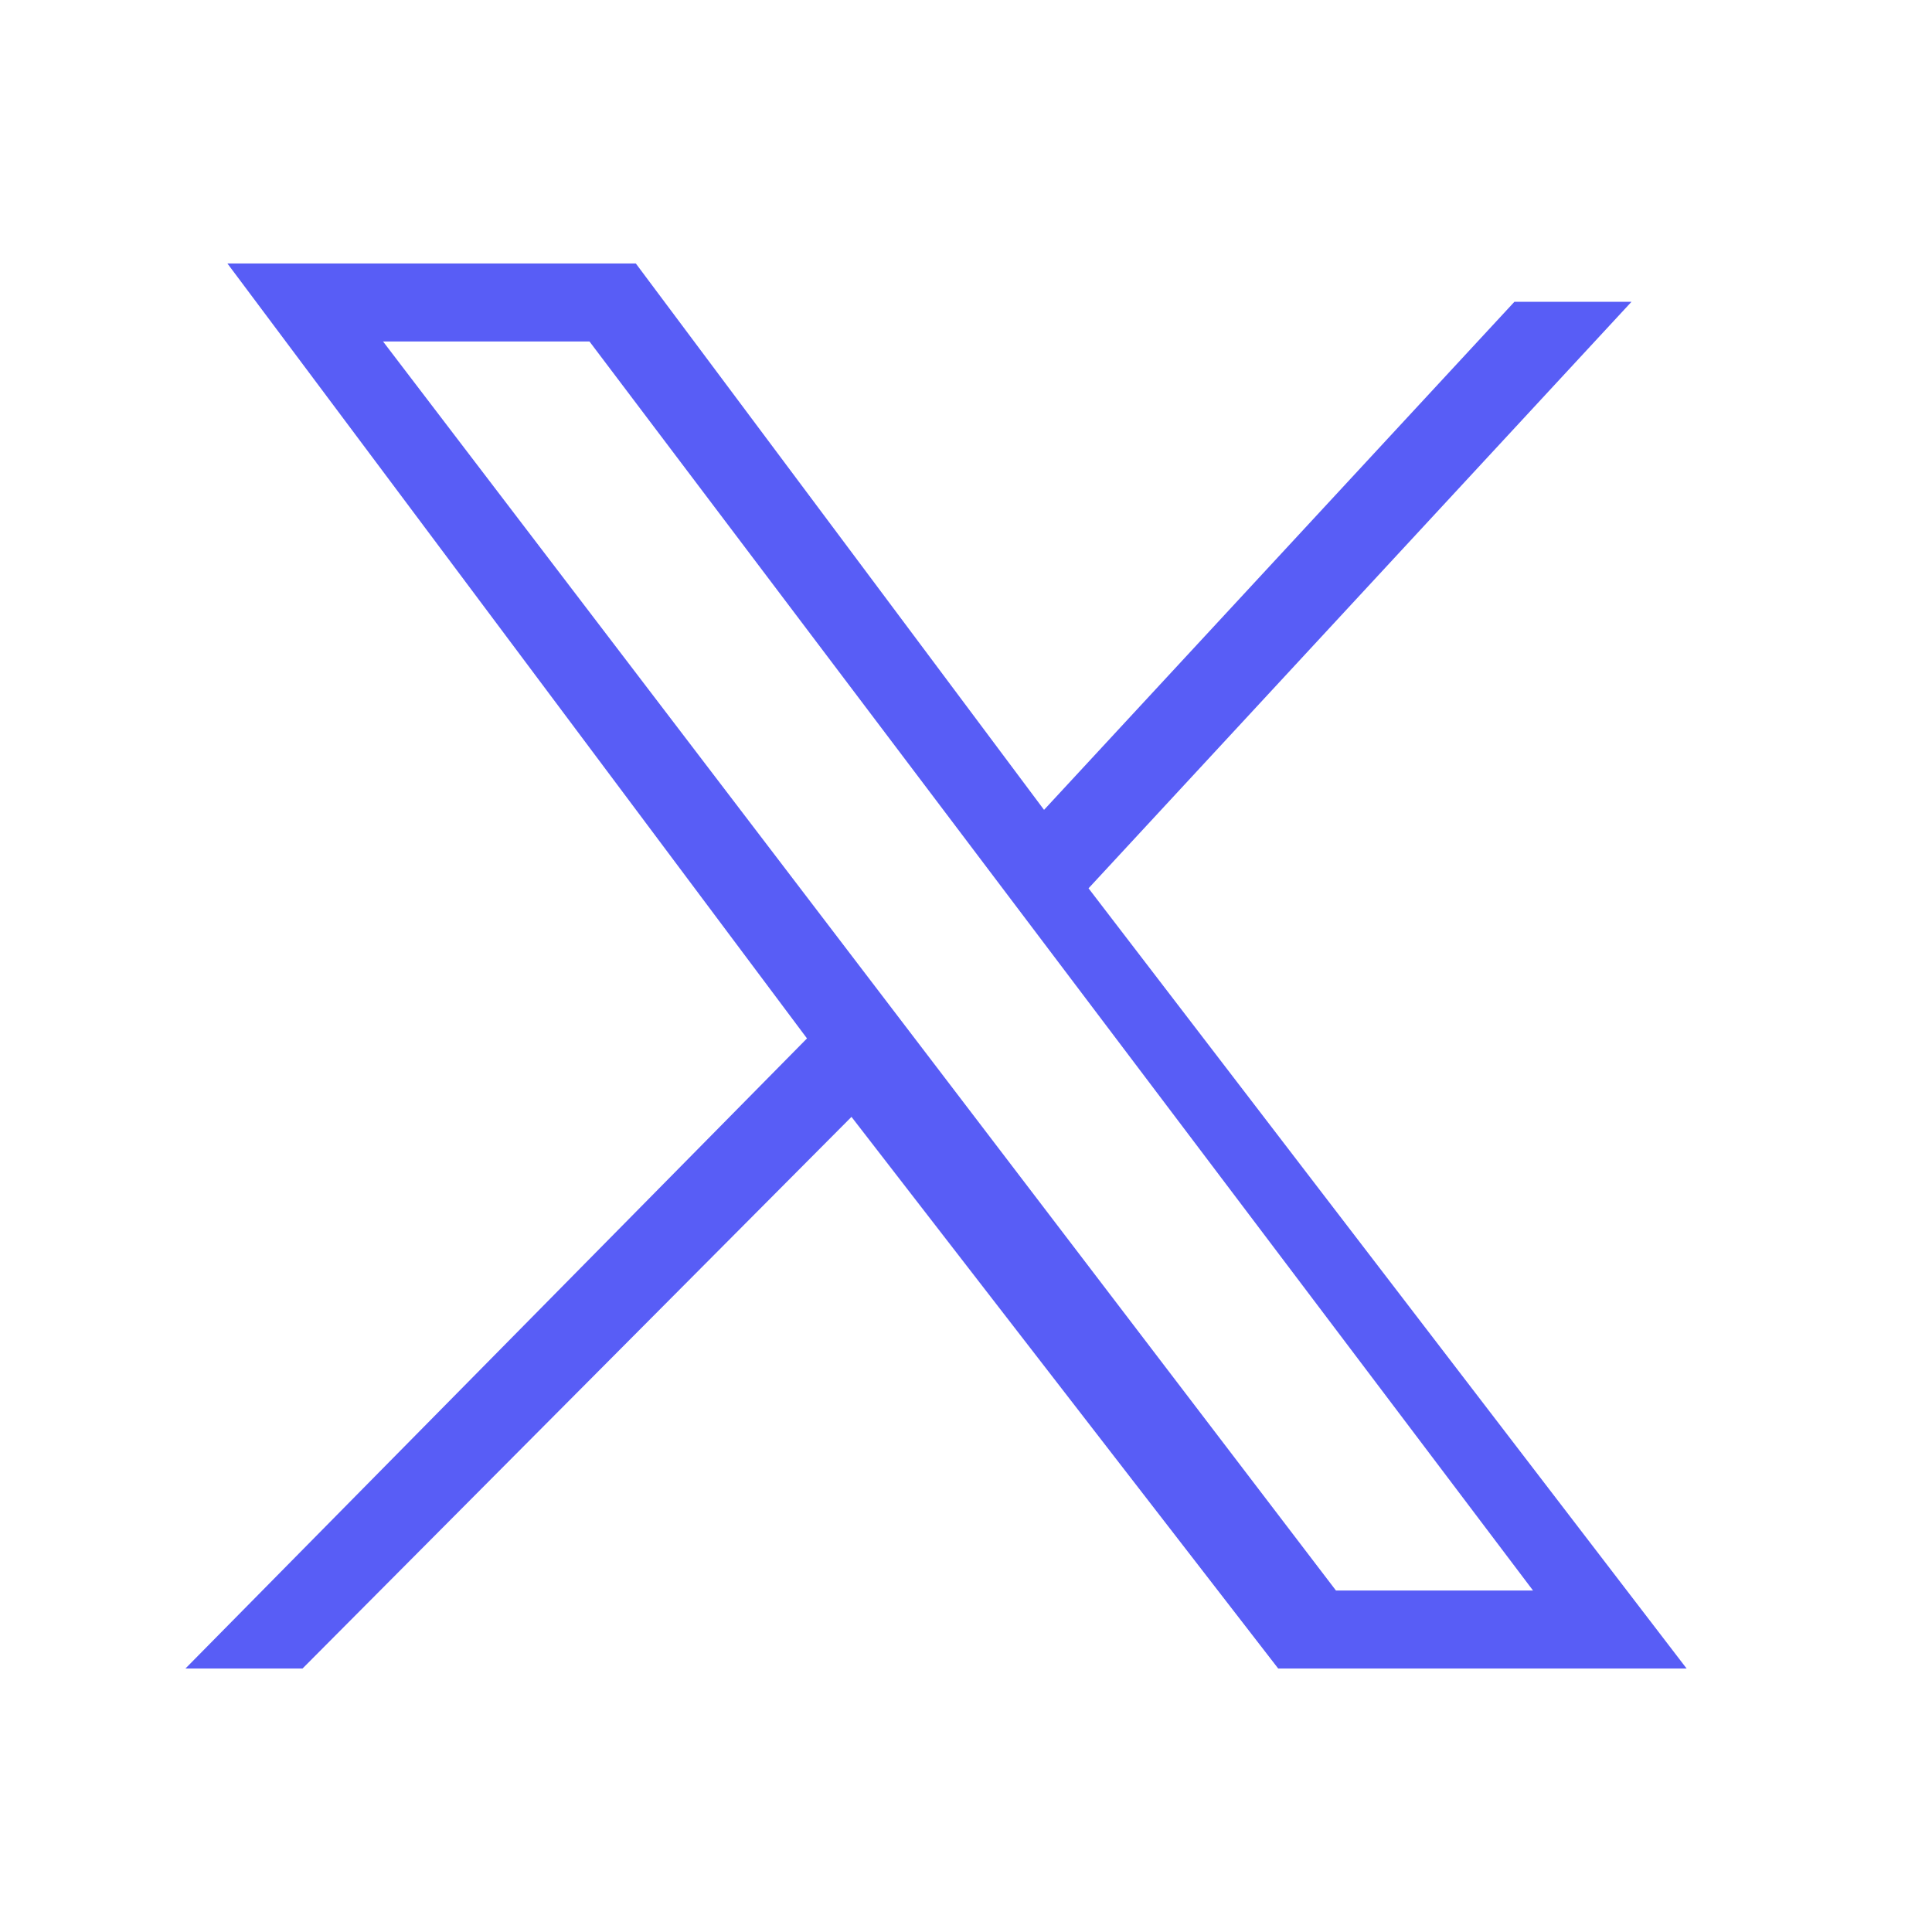
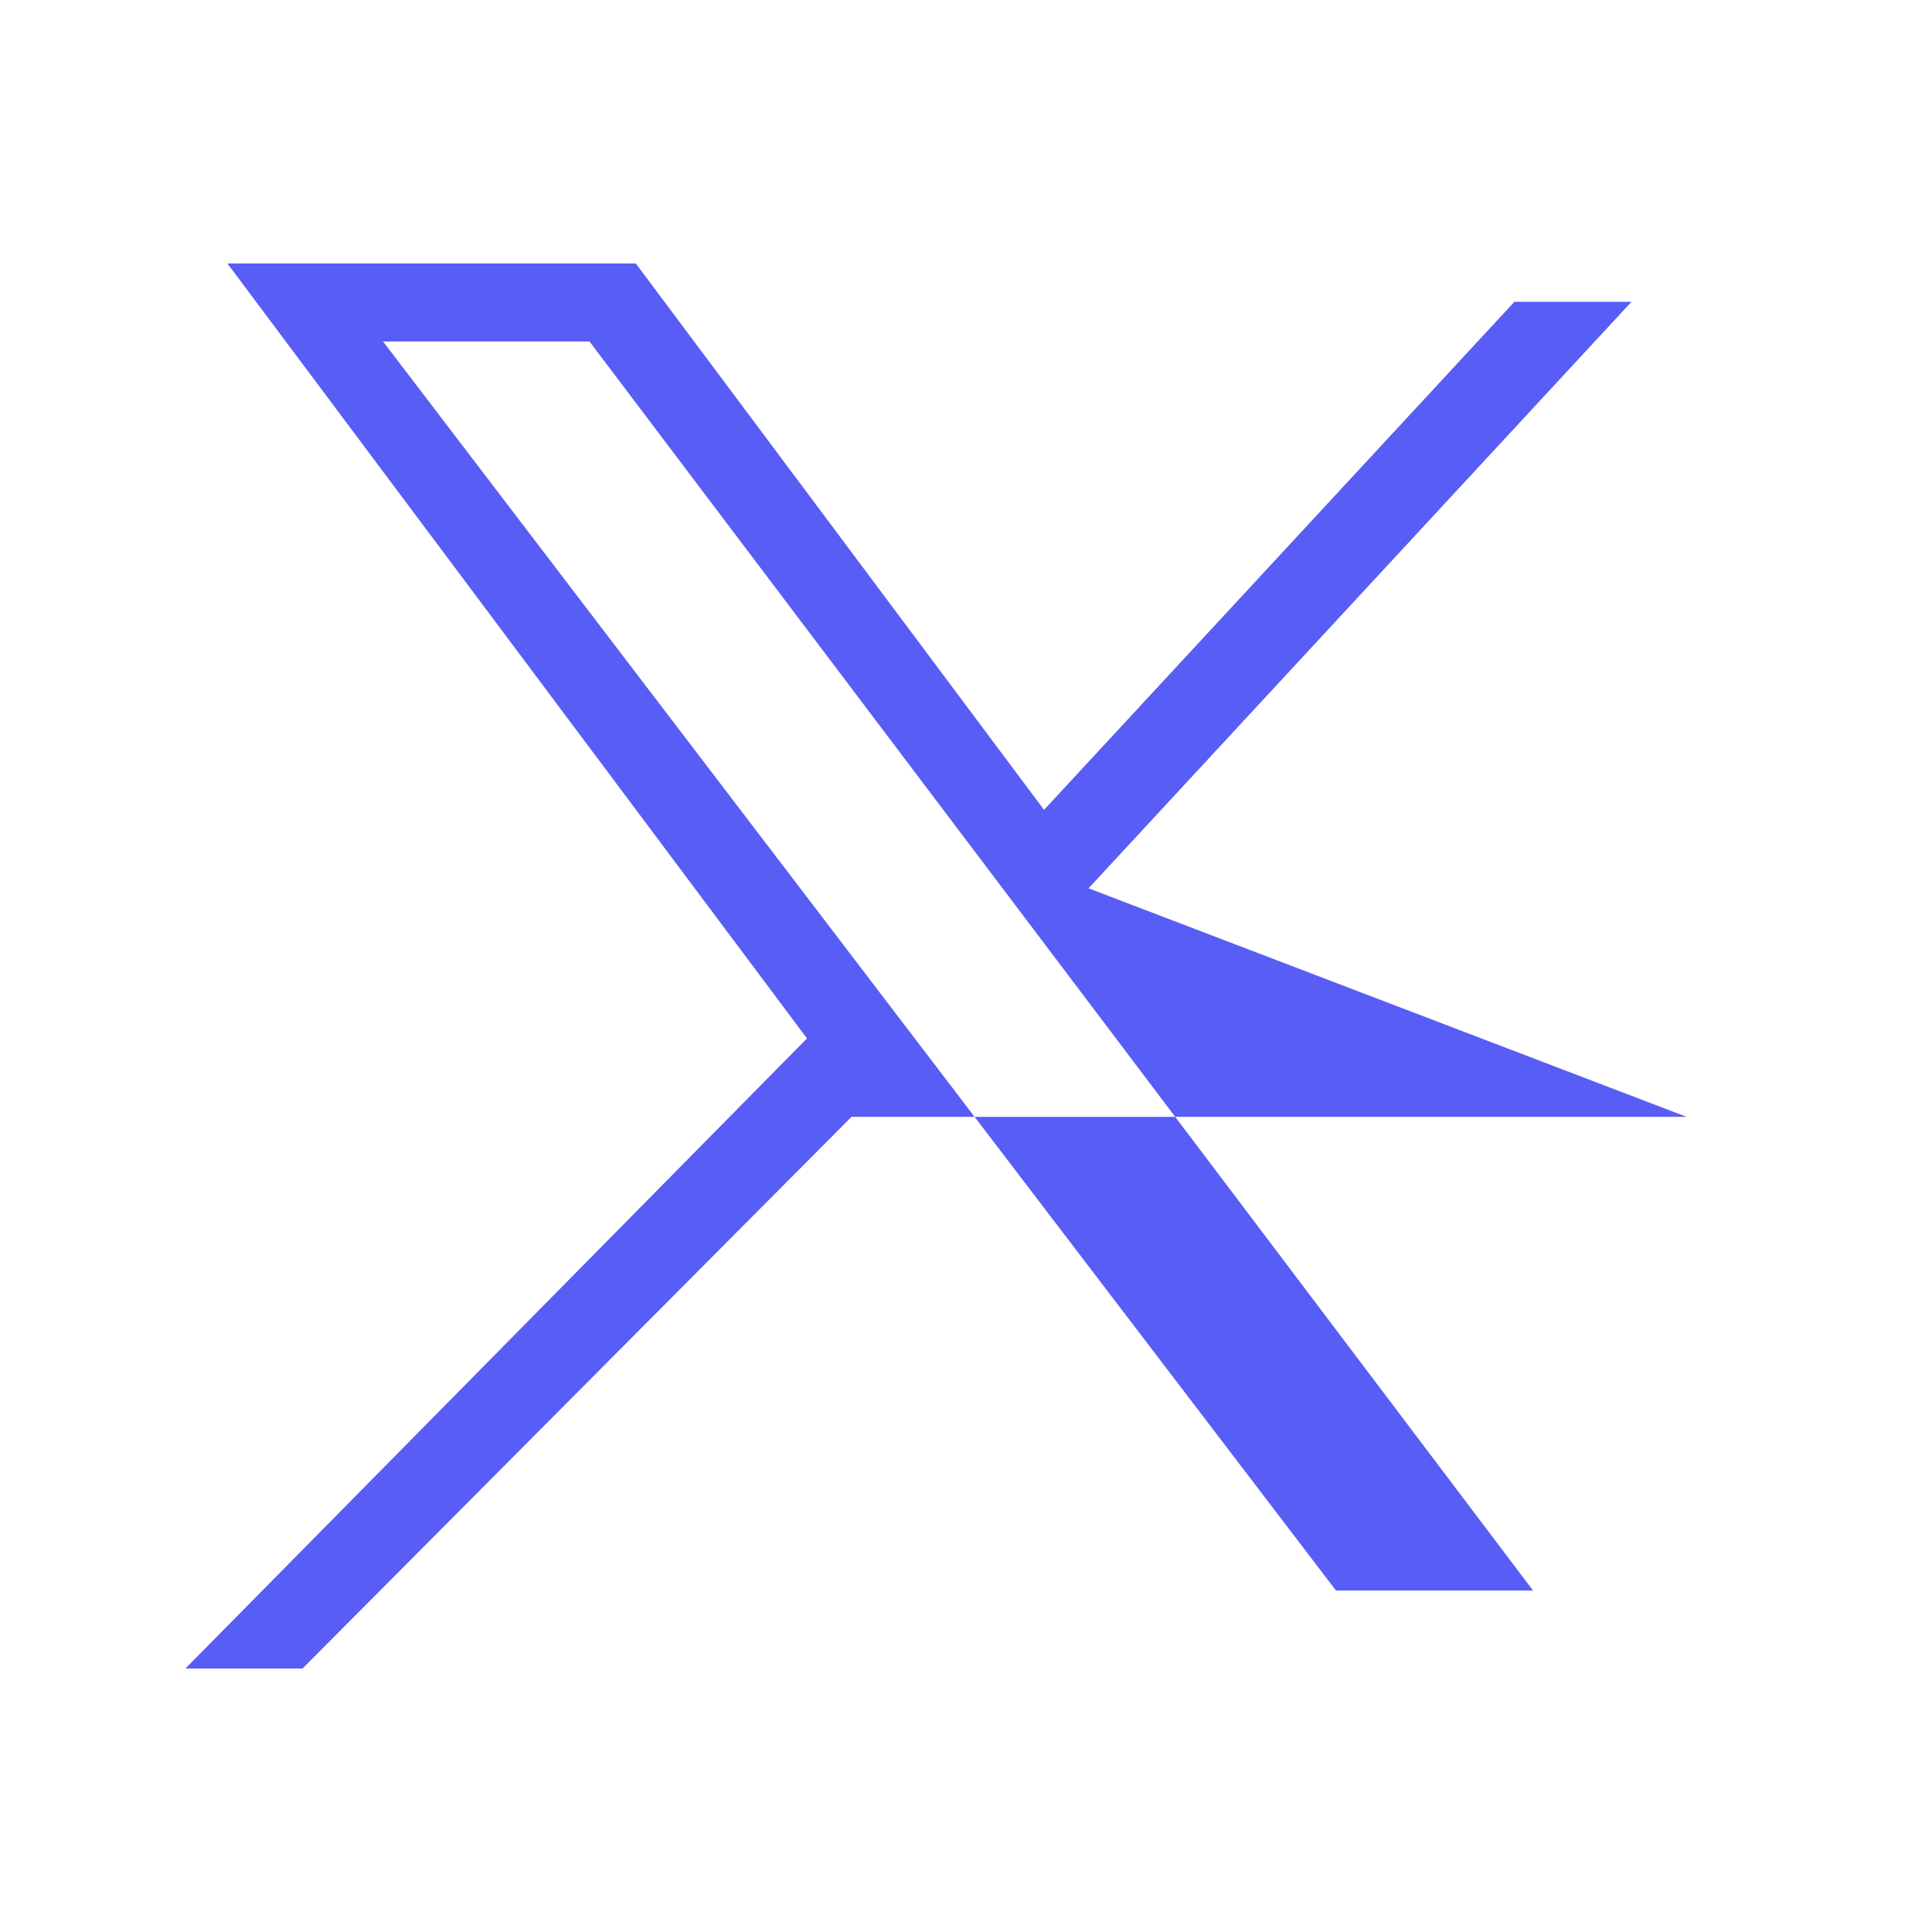
<svg xmlns="http://www.w3.org/2000/svg" width="33" height="33" viewBox="0 0 33 33" fill="none">
-   <path d="M3.884 4.5L13.784 17.737L3.167 28.5H5.167L14.544 19.077L21.833 28.5H28.809L18.593 15.173L27.867 5.155H25.867L17.833 13.833L10.86 4.5H3.884ZM6.543 5.833H10.069L26.185 27.167H22.819L6.543 5.833Z" fill="#585DF6" />
+   <path d="M3.884 4.5L13.784 17.737L3.167 28.5H5.167L14.544 19.077H28.809L18.593 15.173L27.867 5.155H25.867L17.833 13.833L10.86 4.5H3.884ZM6.543 5.833H10.069L26.185 27.167H22.819L6.543 5.833Z" fill="#585DF6" />
</svg>